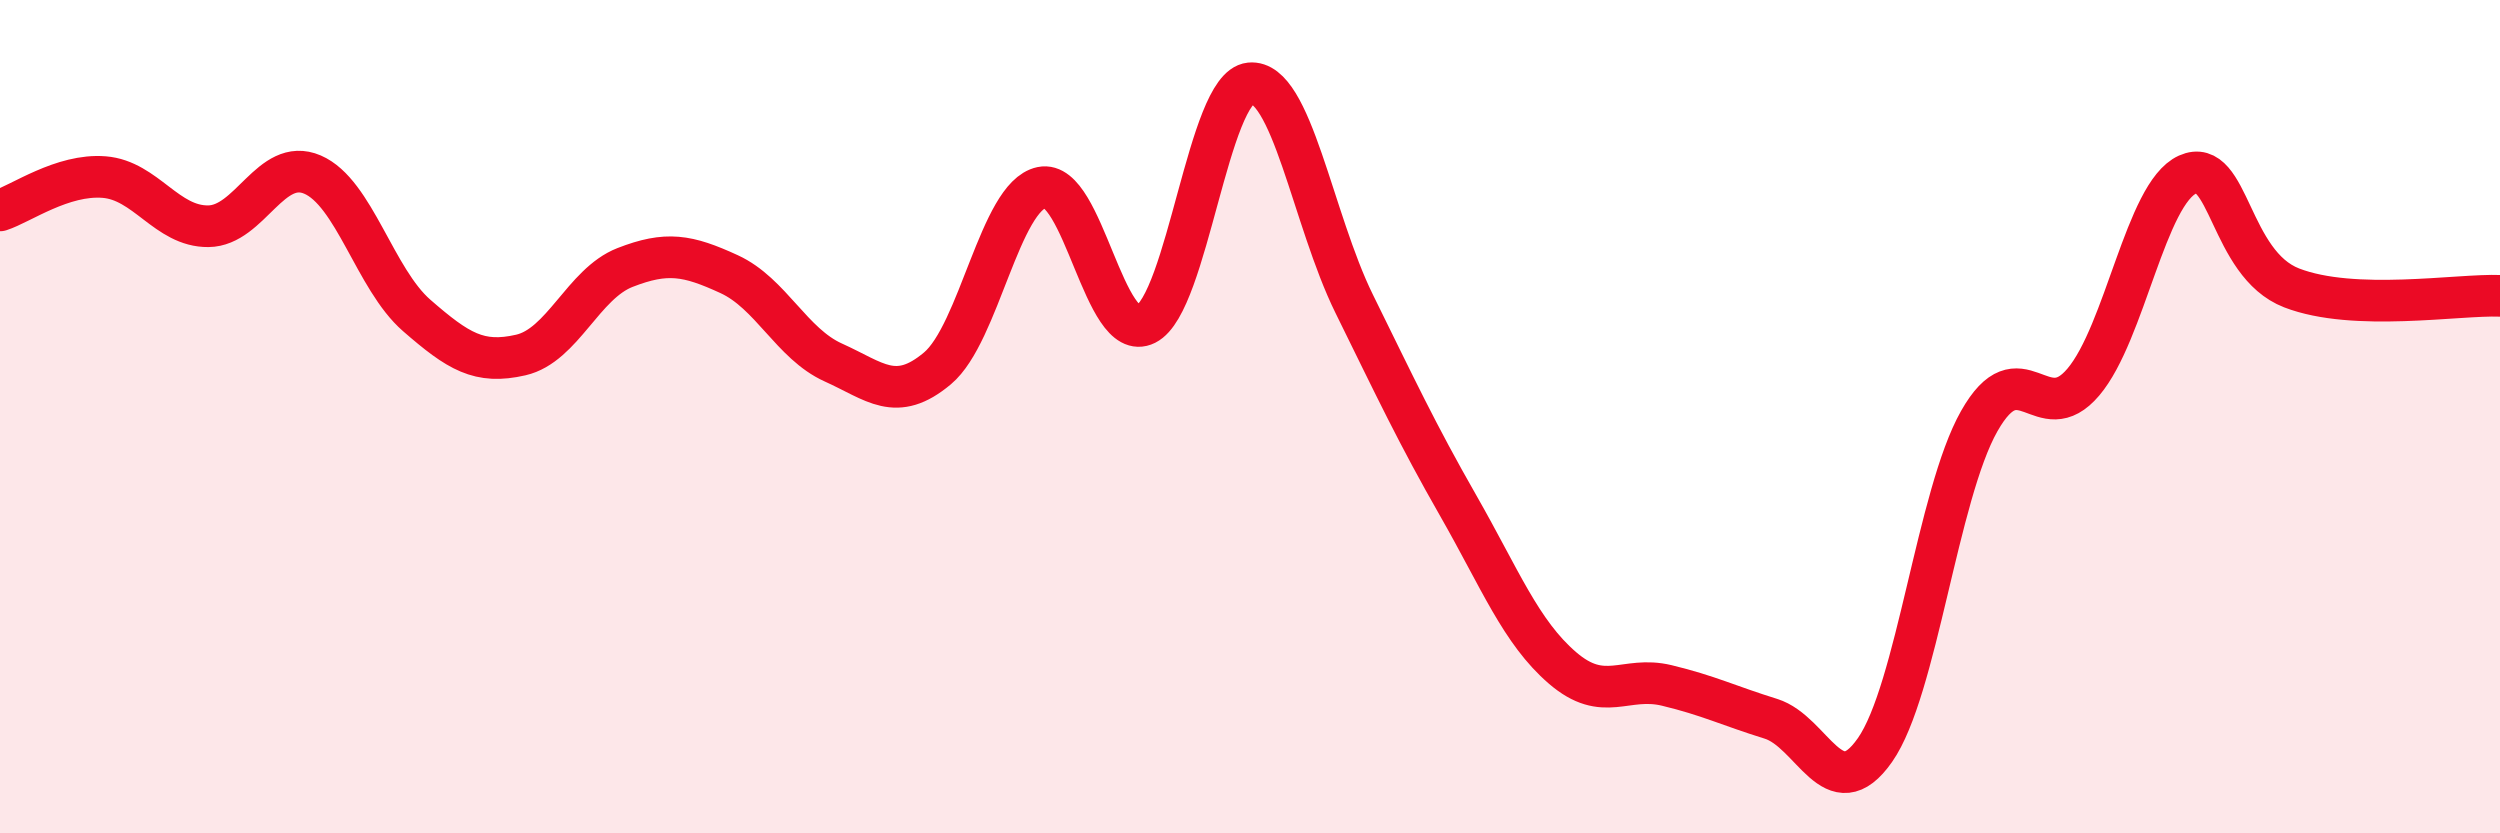
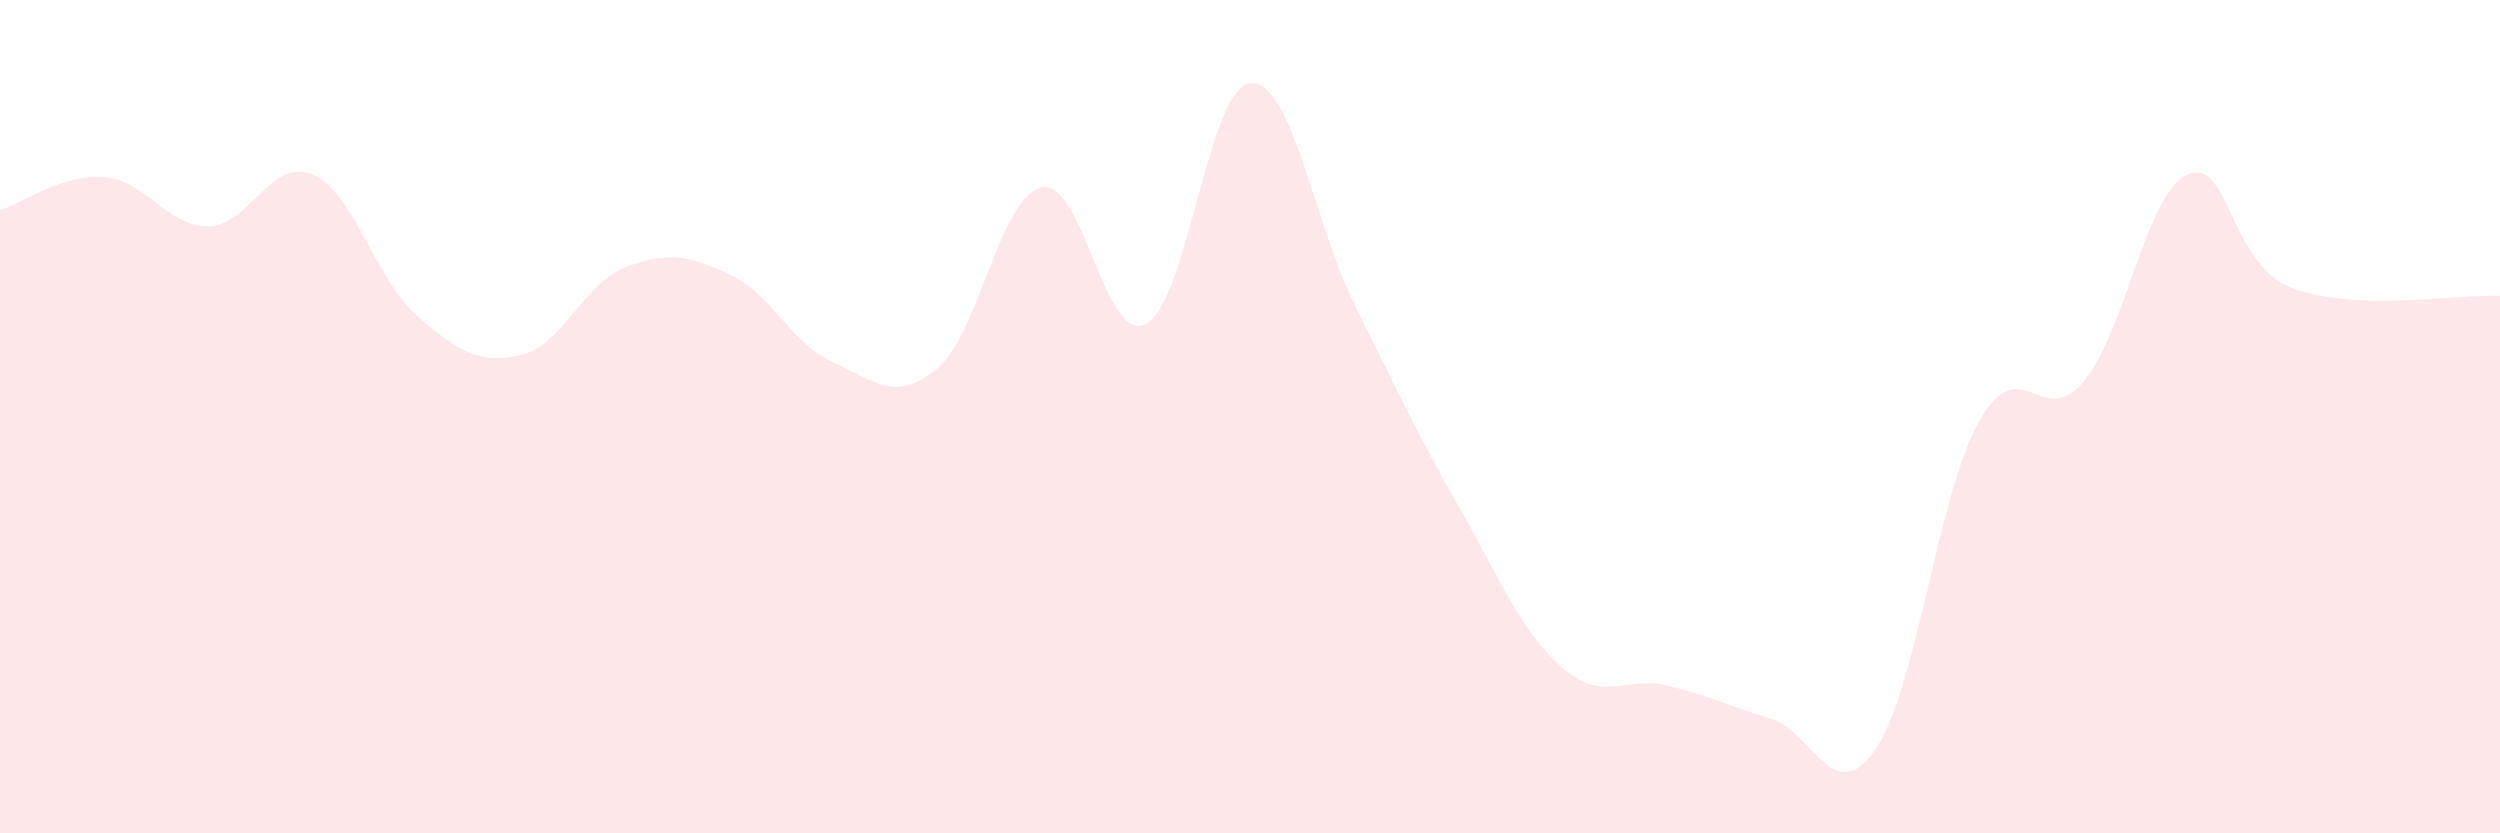
<svg xmlns="http://www.w3.org/2000/svg" width="60" height="20" viewBox="0 0 60 20">
  <path d="M 0,5.05 C 0.5,4.89 1.5,4.17 2.5,4.25 C 3.5,4.33 4,5.44 5,5.43 C 6,5.42 6.5,3.76 7.5,4.19 C 8.5,4.62 9,6.7 10,7.57 C 11,8.44 11.5,8.75 12.5,8.52 C 13.5,8.29 14,6.81 15,6.42 C 16,6.03 16.5,6.12 17.5,6.58 C 18.5,7.04 19,8.25 20,8.7 C 21,9.15 21.5,9.68 22.5,8.84 C 23.5,8 24,4.71 25,4.5 C 26,4.29 26.5,8.28 27.5,7.78 C 28.5,7.28 29,2.1 30,2 C 31,1.9 31.5,5.26 32.5,7.29 C 33.5,9.32 34,10.39 35,12.14 C 36,13.89 36.5,15.17 37.5,16.03 C 38.5,16.89 39,16.21 40,16.45 C 41,16.69 41.5,16.94 42.5,17.25 C 43.5,17.56 44,19.43 45,18 C 46,16.57 46.5,11.88 47.5,10.11 C 48.5,8.34 49,10.35 50,9.17 C 51,7.99 51.5,4.64 52.5,4.19 C 53.5,3.74 53.5,6.33 55,6.91 C 56.5,7.49 59,7.06 60,7.1L60 20L0 20Z" fill="#EB0A25" opacity="0.1" stroke-linecap="round" stroke-linejoin="round" />
-   <path d="M 0,5.05 C 0.5,4.89 1.5,4.17 2.5,4.25 C 3.5,4.33 4,5.44 5,5.43 C 6,5.42 6.5,3.76 7.5,4.19 C 8.5,4.62 9,6.7 10,7.57 C 11,8.44 11.5,8.75 12.5,8.52 C 13.5,8.29 14,6.81 15,6.42 C 16,6.03 16.5,6.12 17.5,6.58 C 18.5,7.04 19,8.25 20,8.7 C 21,9.15 21.5,9.68 22.5,8.84 C 23.5,8 24,4.71 25,4.5 C 26,4.29 26.5,8.28 27.5,7.78 C 28.5,7.28 29,2.1 30,2 C 31,1.9 31.5,5.26 32.5,7.29 C 33.5,9.32 34,10.39 35,12.14 C 36,13.89 36.5,15.17 37.5,16.03 C 38.5,16.89 39,16.21 40,16.45 C 41,16.69 41.5,16.94 42.5,17.25 C 43.5,17.56 44,19.43 45,18 C 46,16.57 46.5,11.88 47.5,10.11 C 48.5,8.34 49,10.35 50,9.17 C 51,7.99 51.5,4.64 52.5,4.19 C 53.5,3.74 53.5,6.33 55,6.91 C 56.5,7.49 59,7.06 60,7.1" stroke="#EB0A25" stroke-width="1" fill="none" stroke-linecap="round" stroke-linejoin="round" />
</svg>